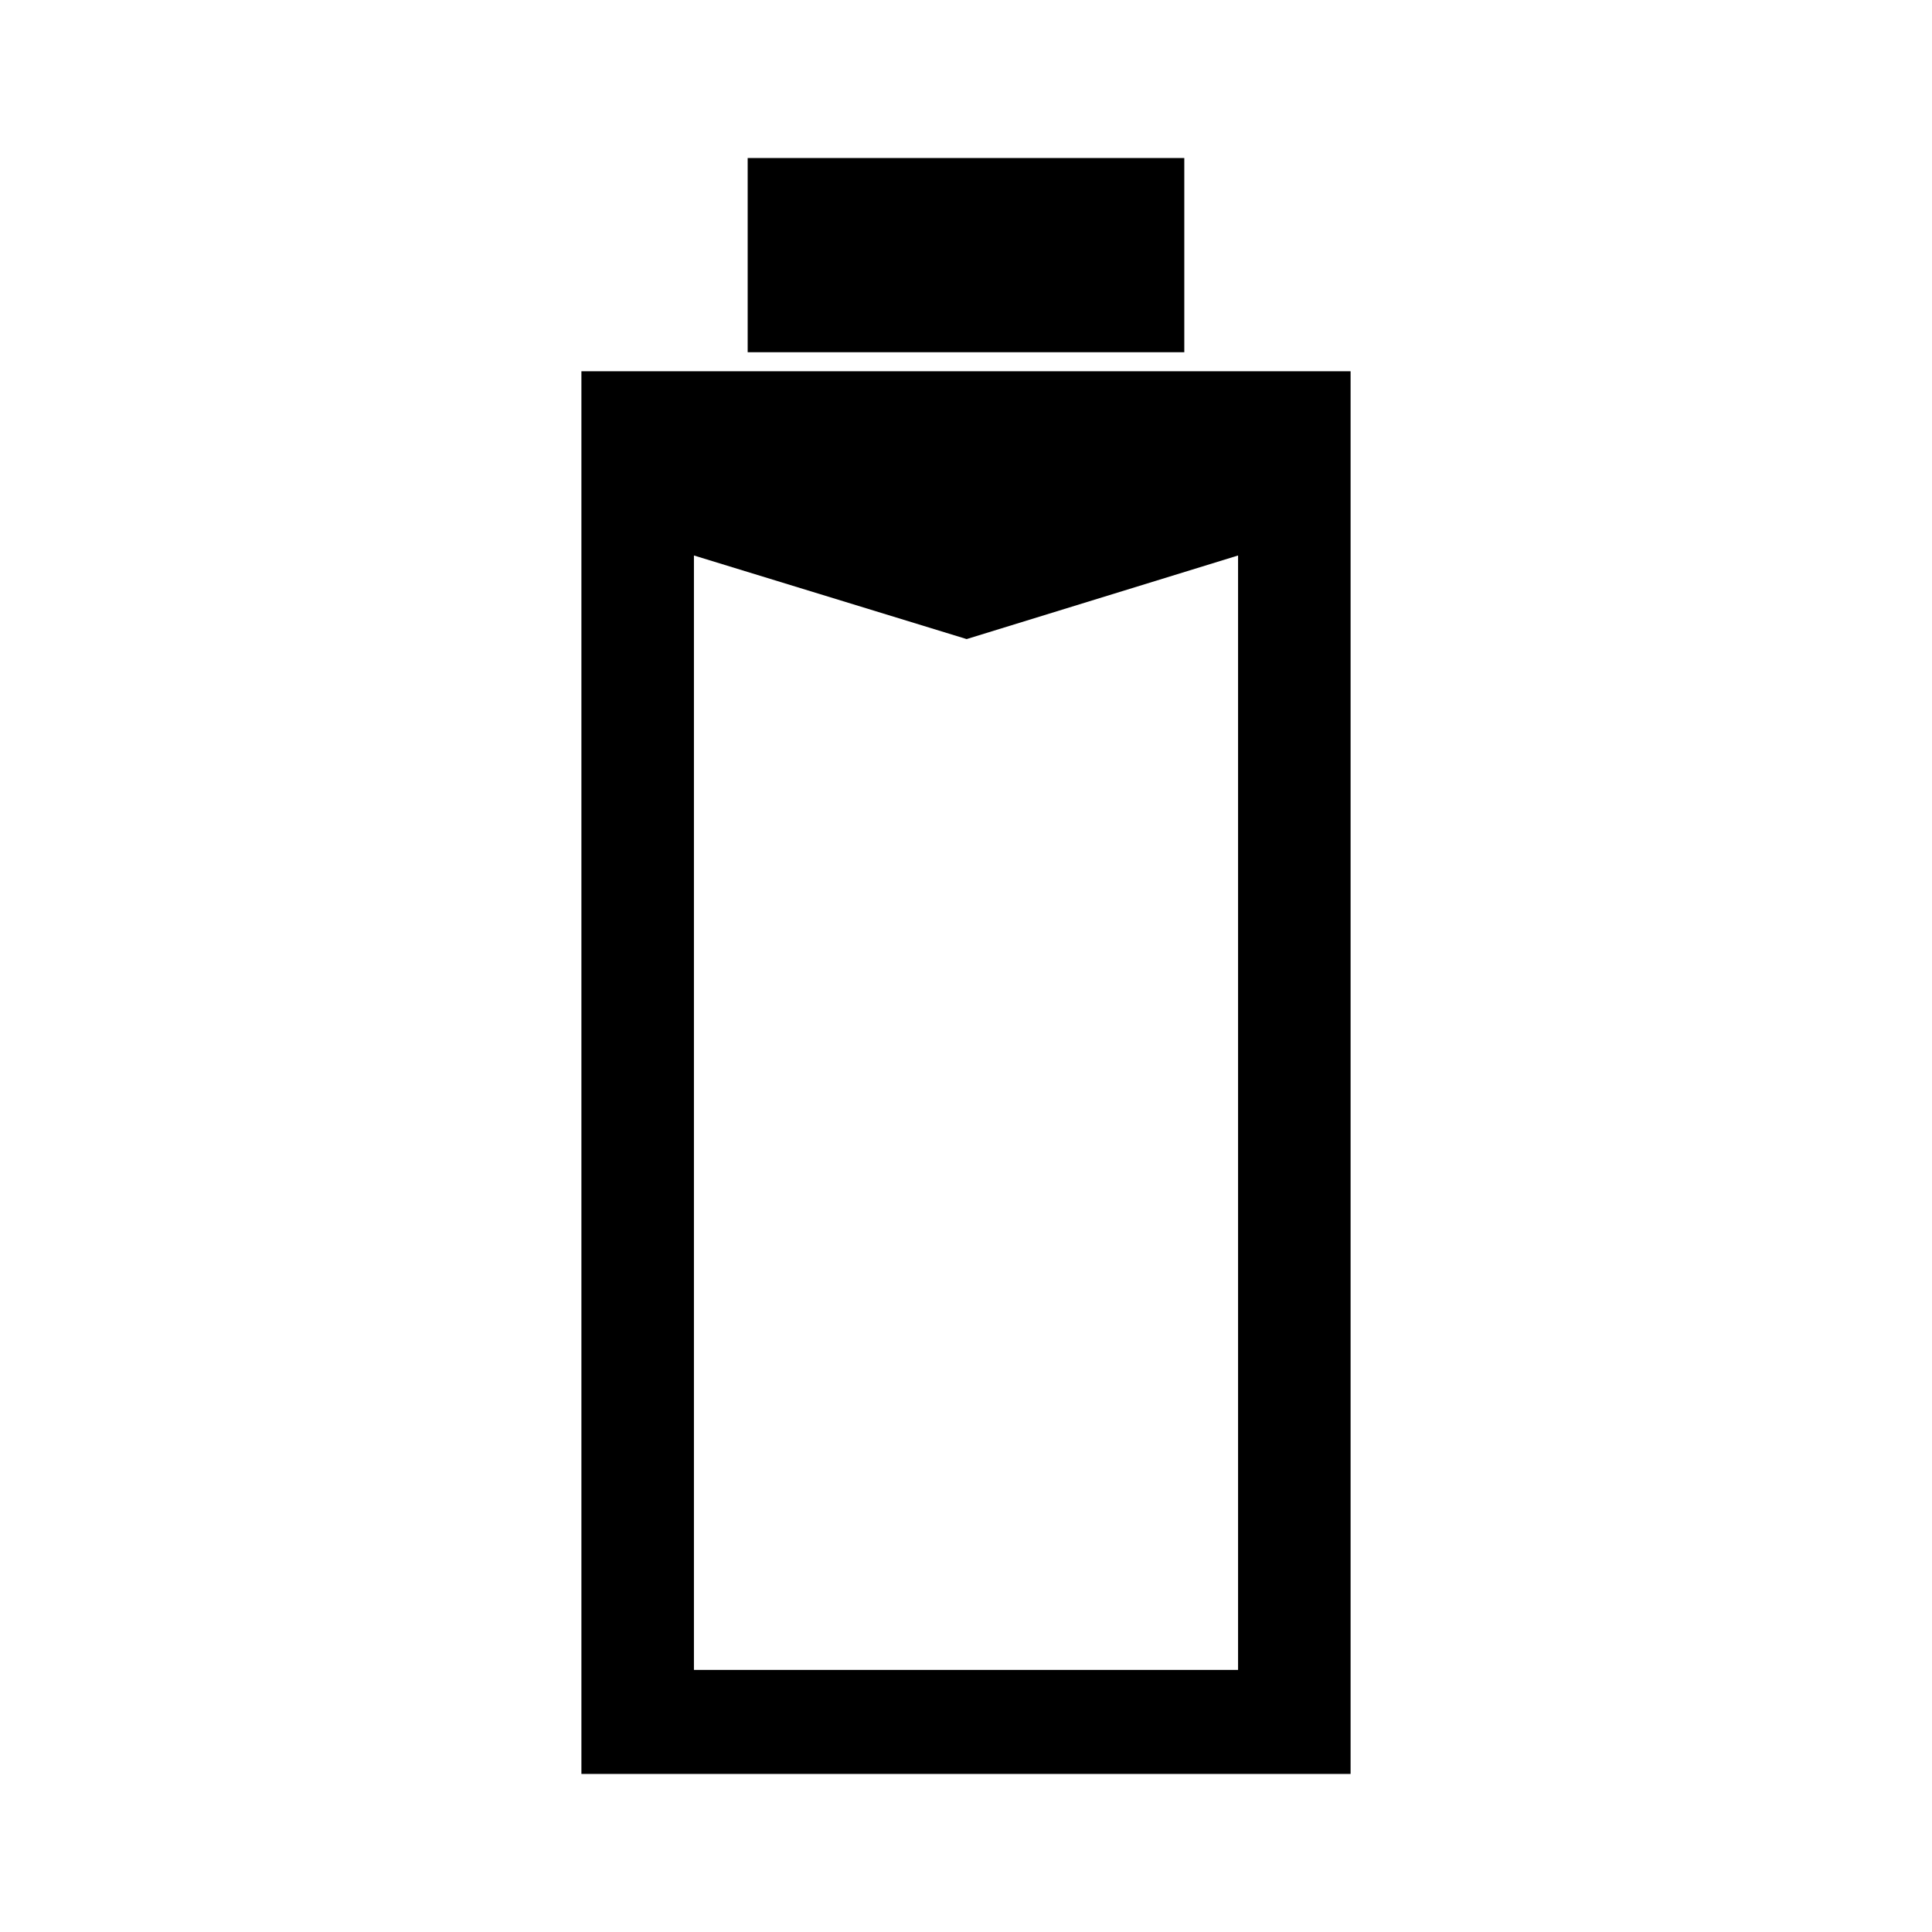
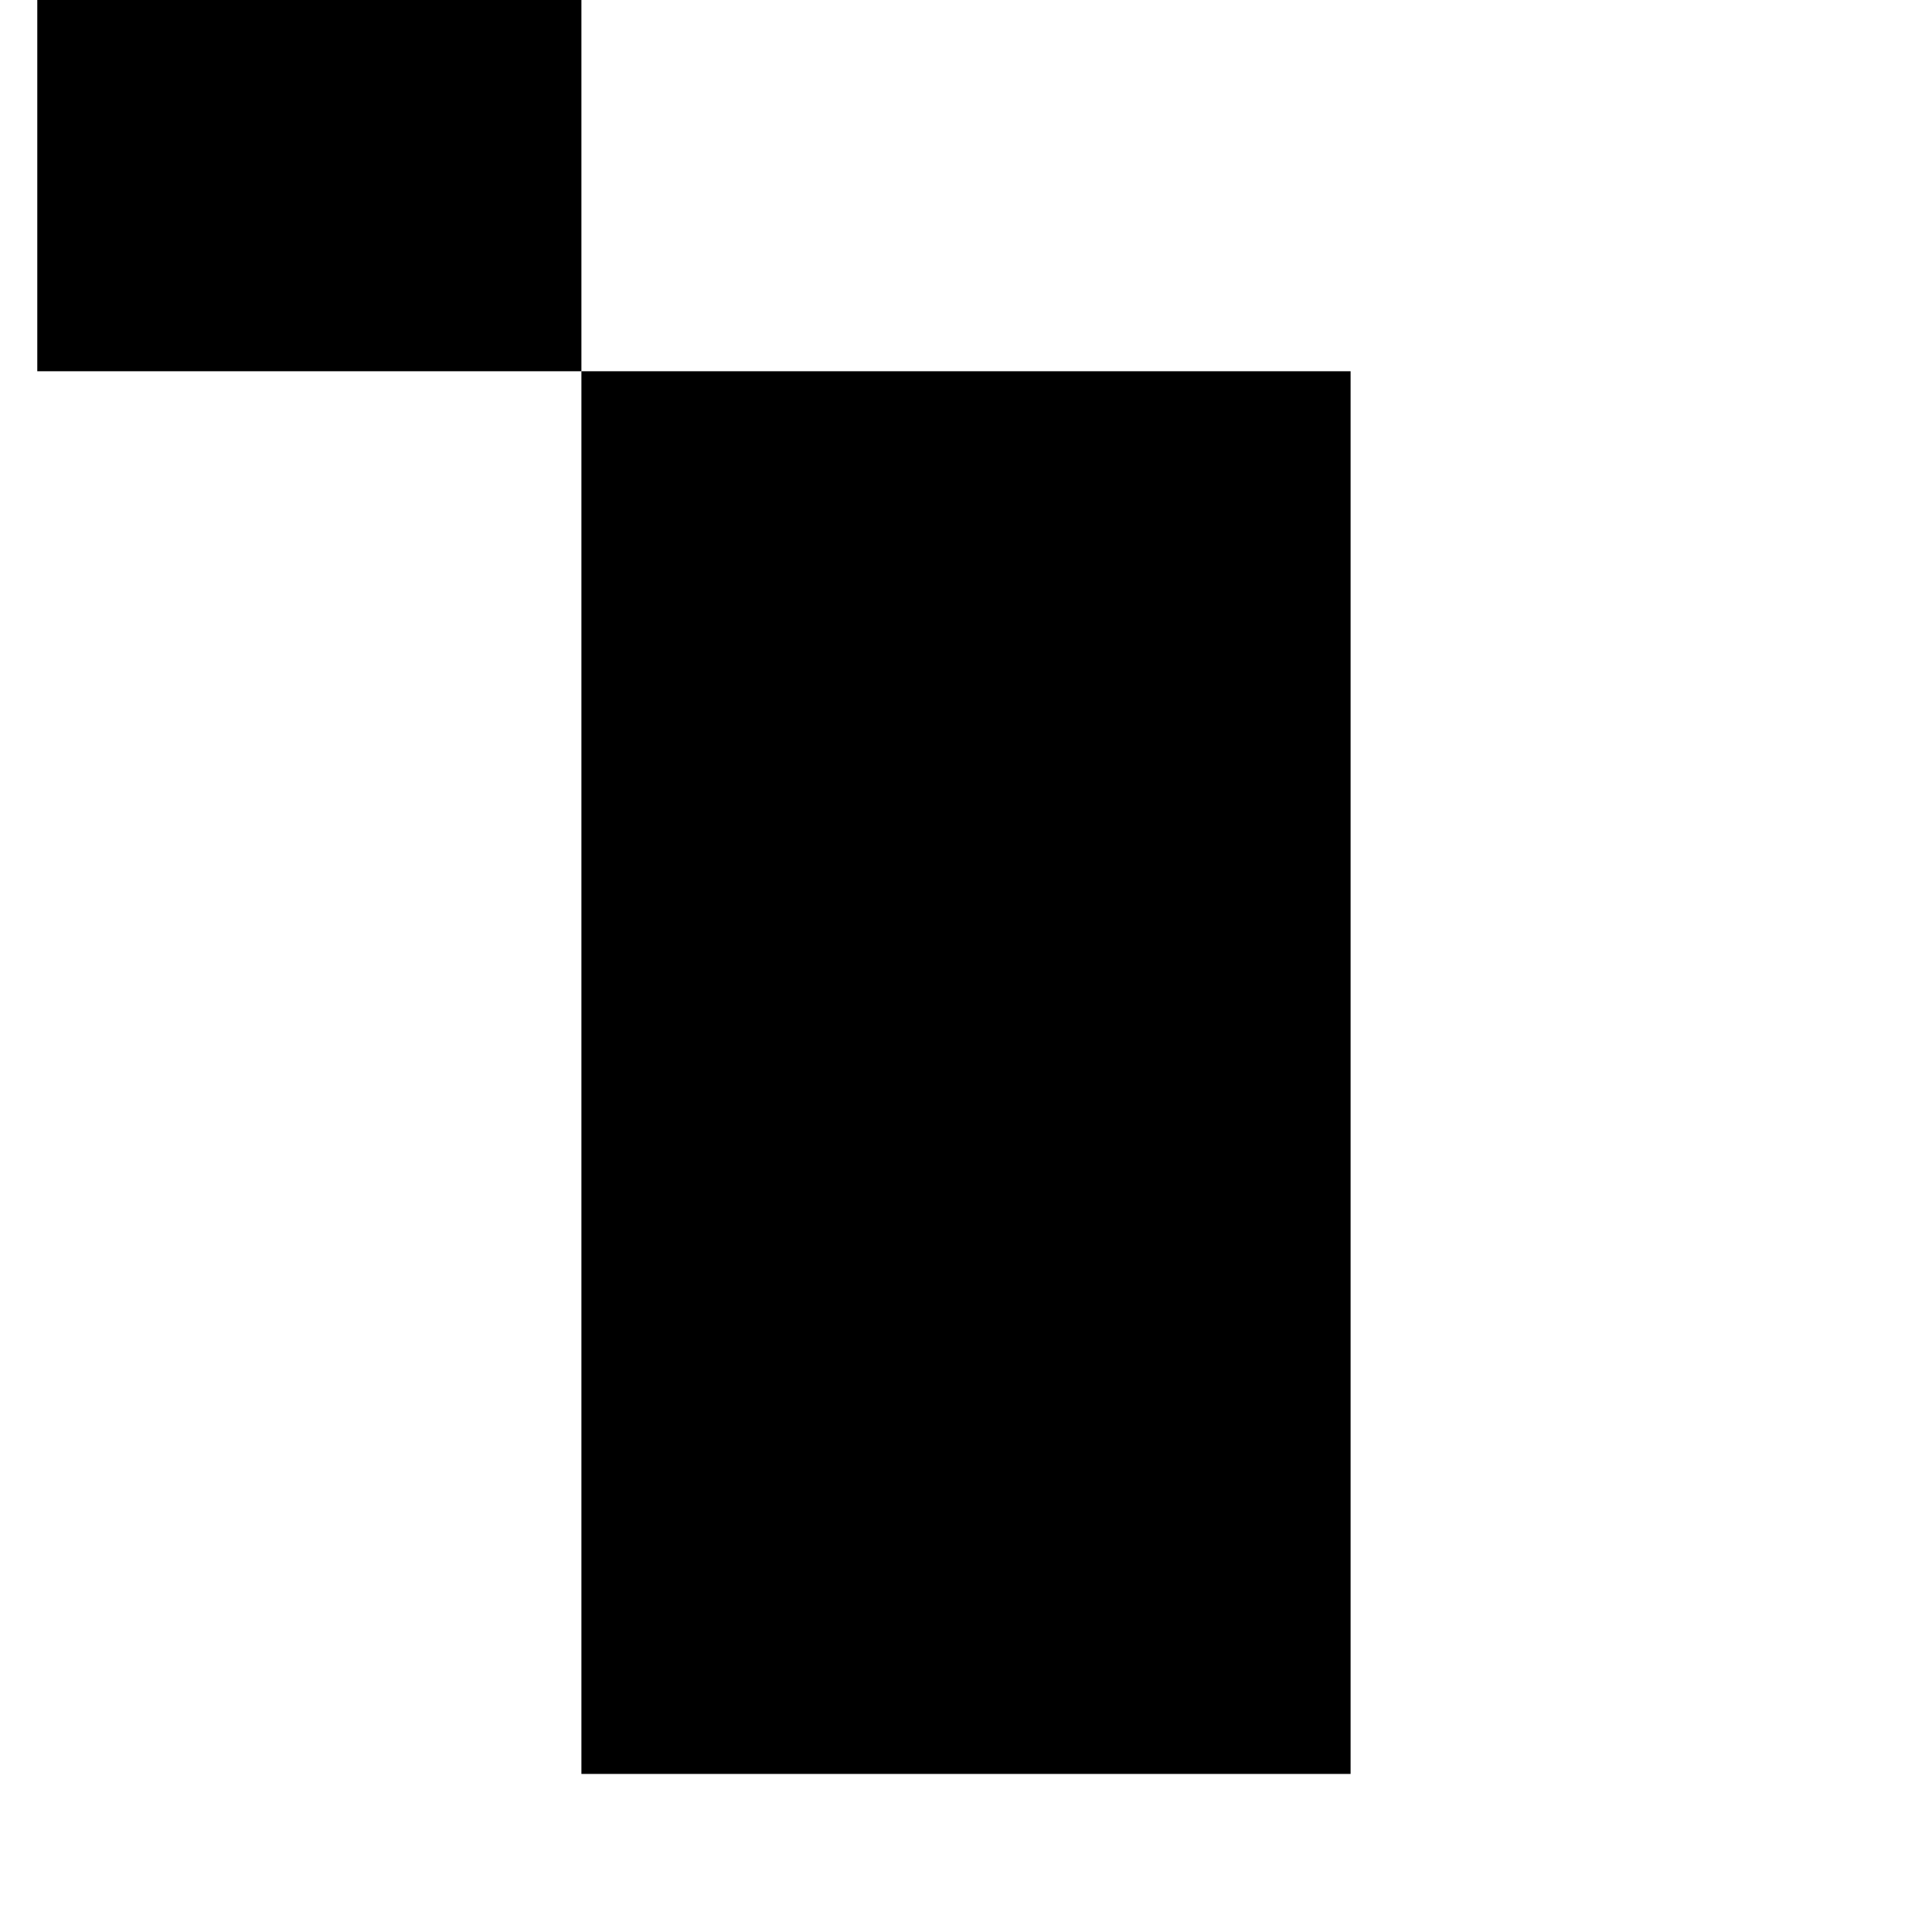
<svg xmlns="http://www.w3.org/2000/svg" fill="#000000" width="800px" height="800px" version="1.1" viewBox="144 144 512 512">
  <g>
-     <path d="m298.08 242.38v371.73h203.84v-371.73zm174.02 344.17h-144.2v-295.34l72.27 22.152 71.93-22.152z" />
-     <path d="m342.14 185.88h115.71v51.465h-115.71z" />
+     <path d="m298.08 242.38v371.73h203.84v-371.73zh-144.2v-295.34l72.27 22.152 71.93-22.152z" />
  </g>
</svg>